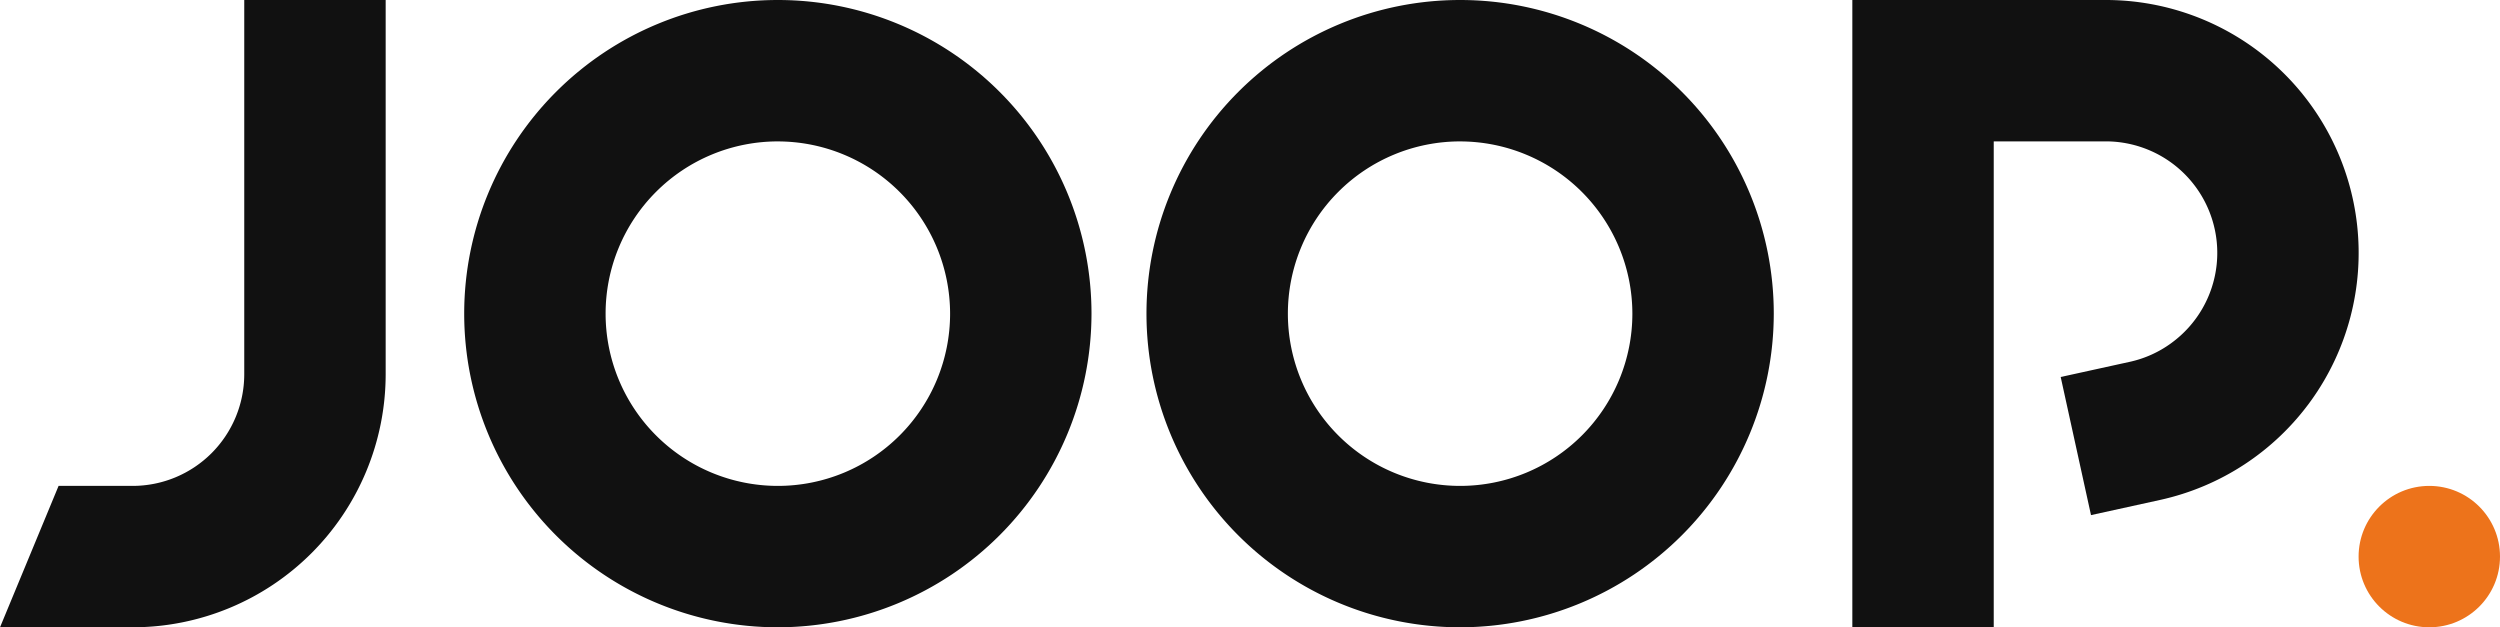
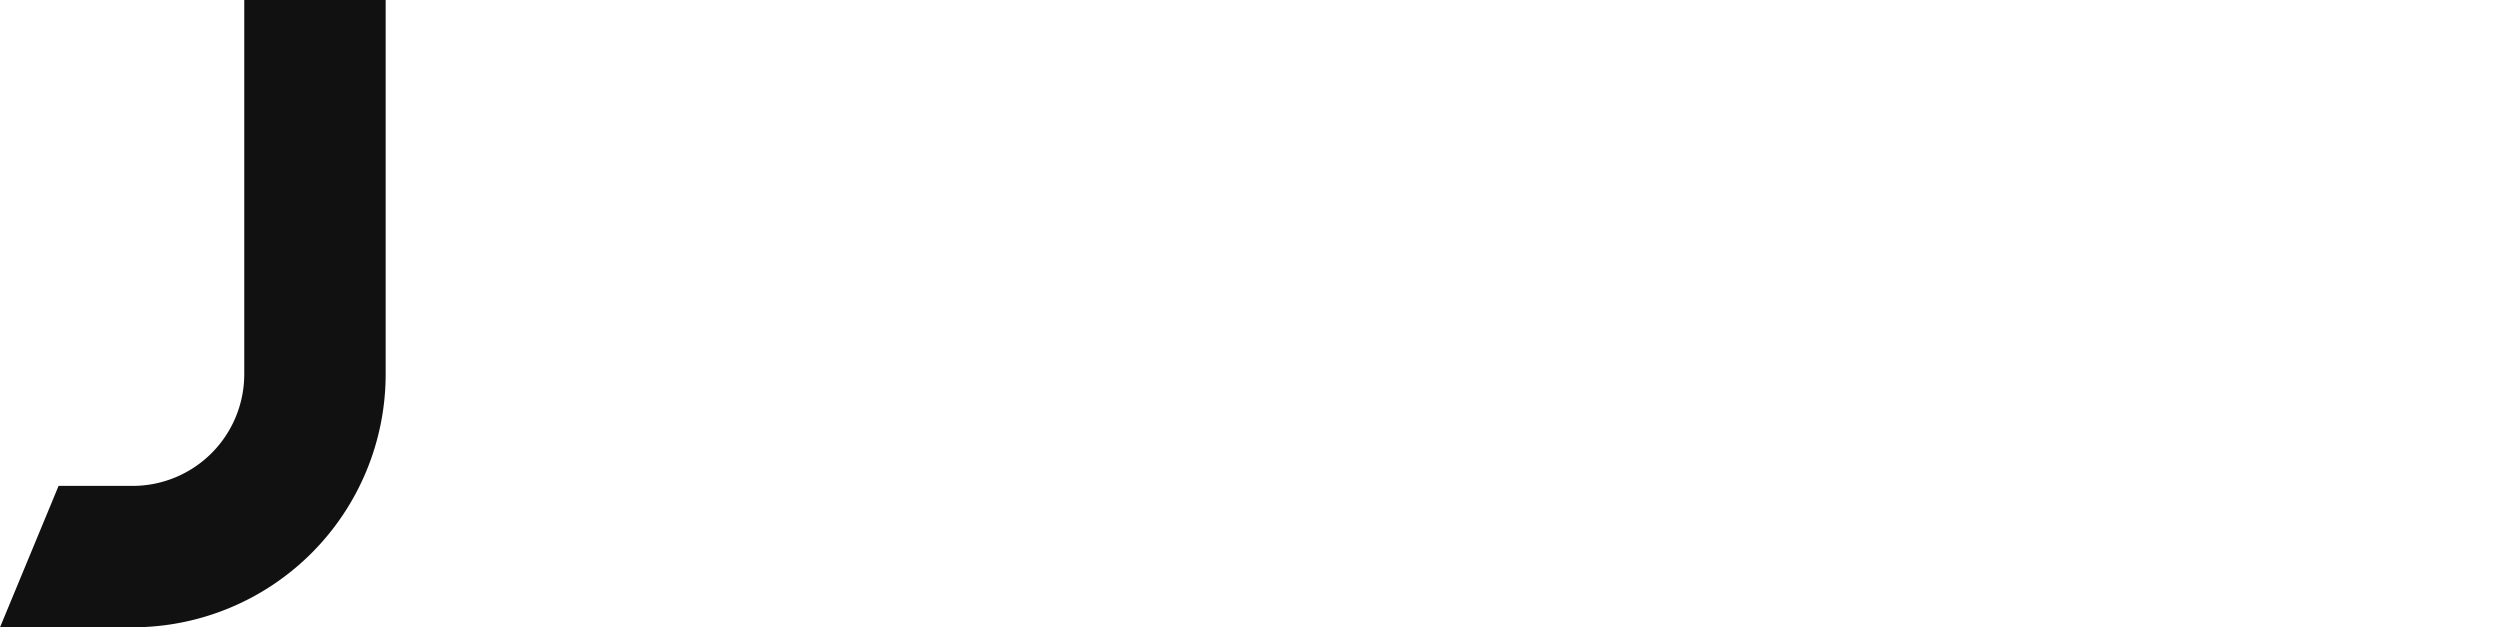
<svg xmlns="http://www.w3.org/2000/svg" width="163.399" height="41" viewBox="0 0 163.399 41">
  <g id="Group_489" data-name="Group 489" transform="translate(-112.923 -693.288)">
    <g id="Group_486" data-name="Group 486" transform="translate(143.264 693.289)">
-       <path id="Path_719" data-name="Path 719" d="M192.515,734.288a20.5,20.5,0,1,1,20.5-20.5A20.523,20.523,0,0,1,192.515,734.288Zm0-31.758a11.258,11.258,0,1,0,11.258,11.258A11.27,11.27,0,0,0,192.515,702.531Z" transform="translate(-172.016 -693.289)" fill="#111" />
-     </g>
+       </g>
    <g id="Group_487" data-name="Group 487" transform="translate(187.857 693.289)">
-       <path id="Path_720" data-name="Path 720" d="M279.368,734.288a20.5,20.5,0,1,1,20.5-20.5A20.523,20.523,0,0,1,279.368,734.288Zm0-31.758a11.258,11.258,0,1,0,11.258,11.258A11.27,11.27,0,0,0,279.368,702.531Z" transform="translate(-258.869 -693.289)" fill="#111" />
-     </g>
-     <circle id="Ellipse_23" data-name="Ellipse 23" cx="4.621" cy="4.621" r="4.621" transform="translate(267.08 725.046)" fill="#ed731b" />
+       </g>
    <path id="Path_721" data-name="Path 721" d="M128.887,693.288v24.469a7.3,7.3,0,0,1-7.288,7.289h-4.847l-3.828,9.242H121.6a16.549,16.549,0,0,0,16.53-16.531V693.288Z" fill="#111" />
    <g id="Group_488" data-name="Group 488" transform="translate(233.991 693.289)">
-       <path id="Path_722" data-name="Path 722" d="M357.964,734.288h-9.242v-41h16.56a16.531,16.531,0,0,1,3.553,32.676l-4.514.991-1.981-9.027,4.514-.991a7.2,7.2,0,0,0,2.694-1.209,7.288,7.288,0,0,0-4.266-13.2h-7.318Z" transform="translate(-348.722 -693.289)" fill="#111" />
-     </g>
+       </g>
  </g>
</svg>